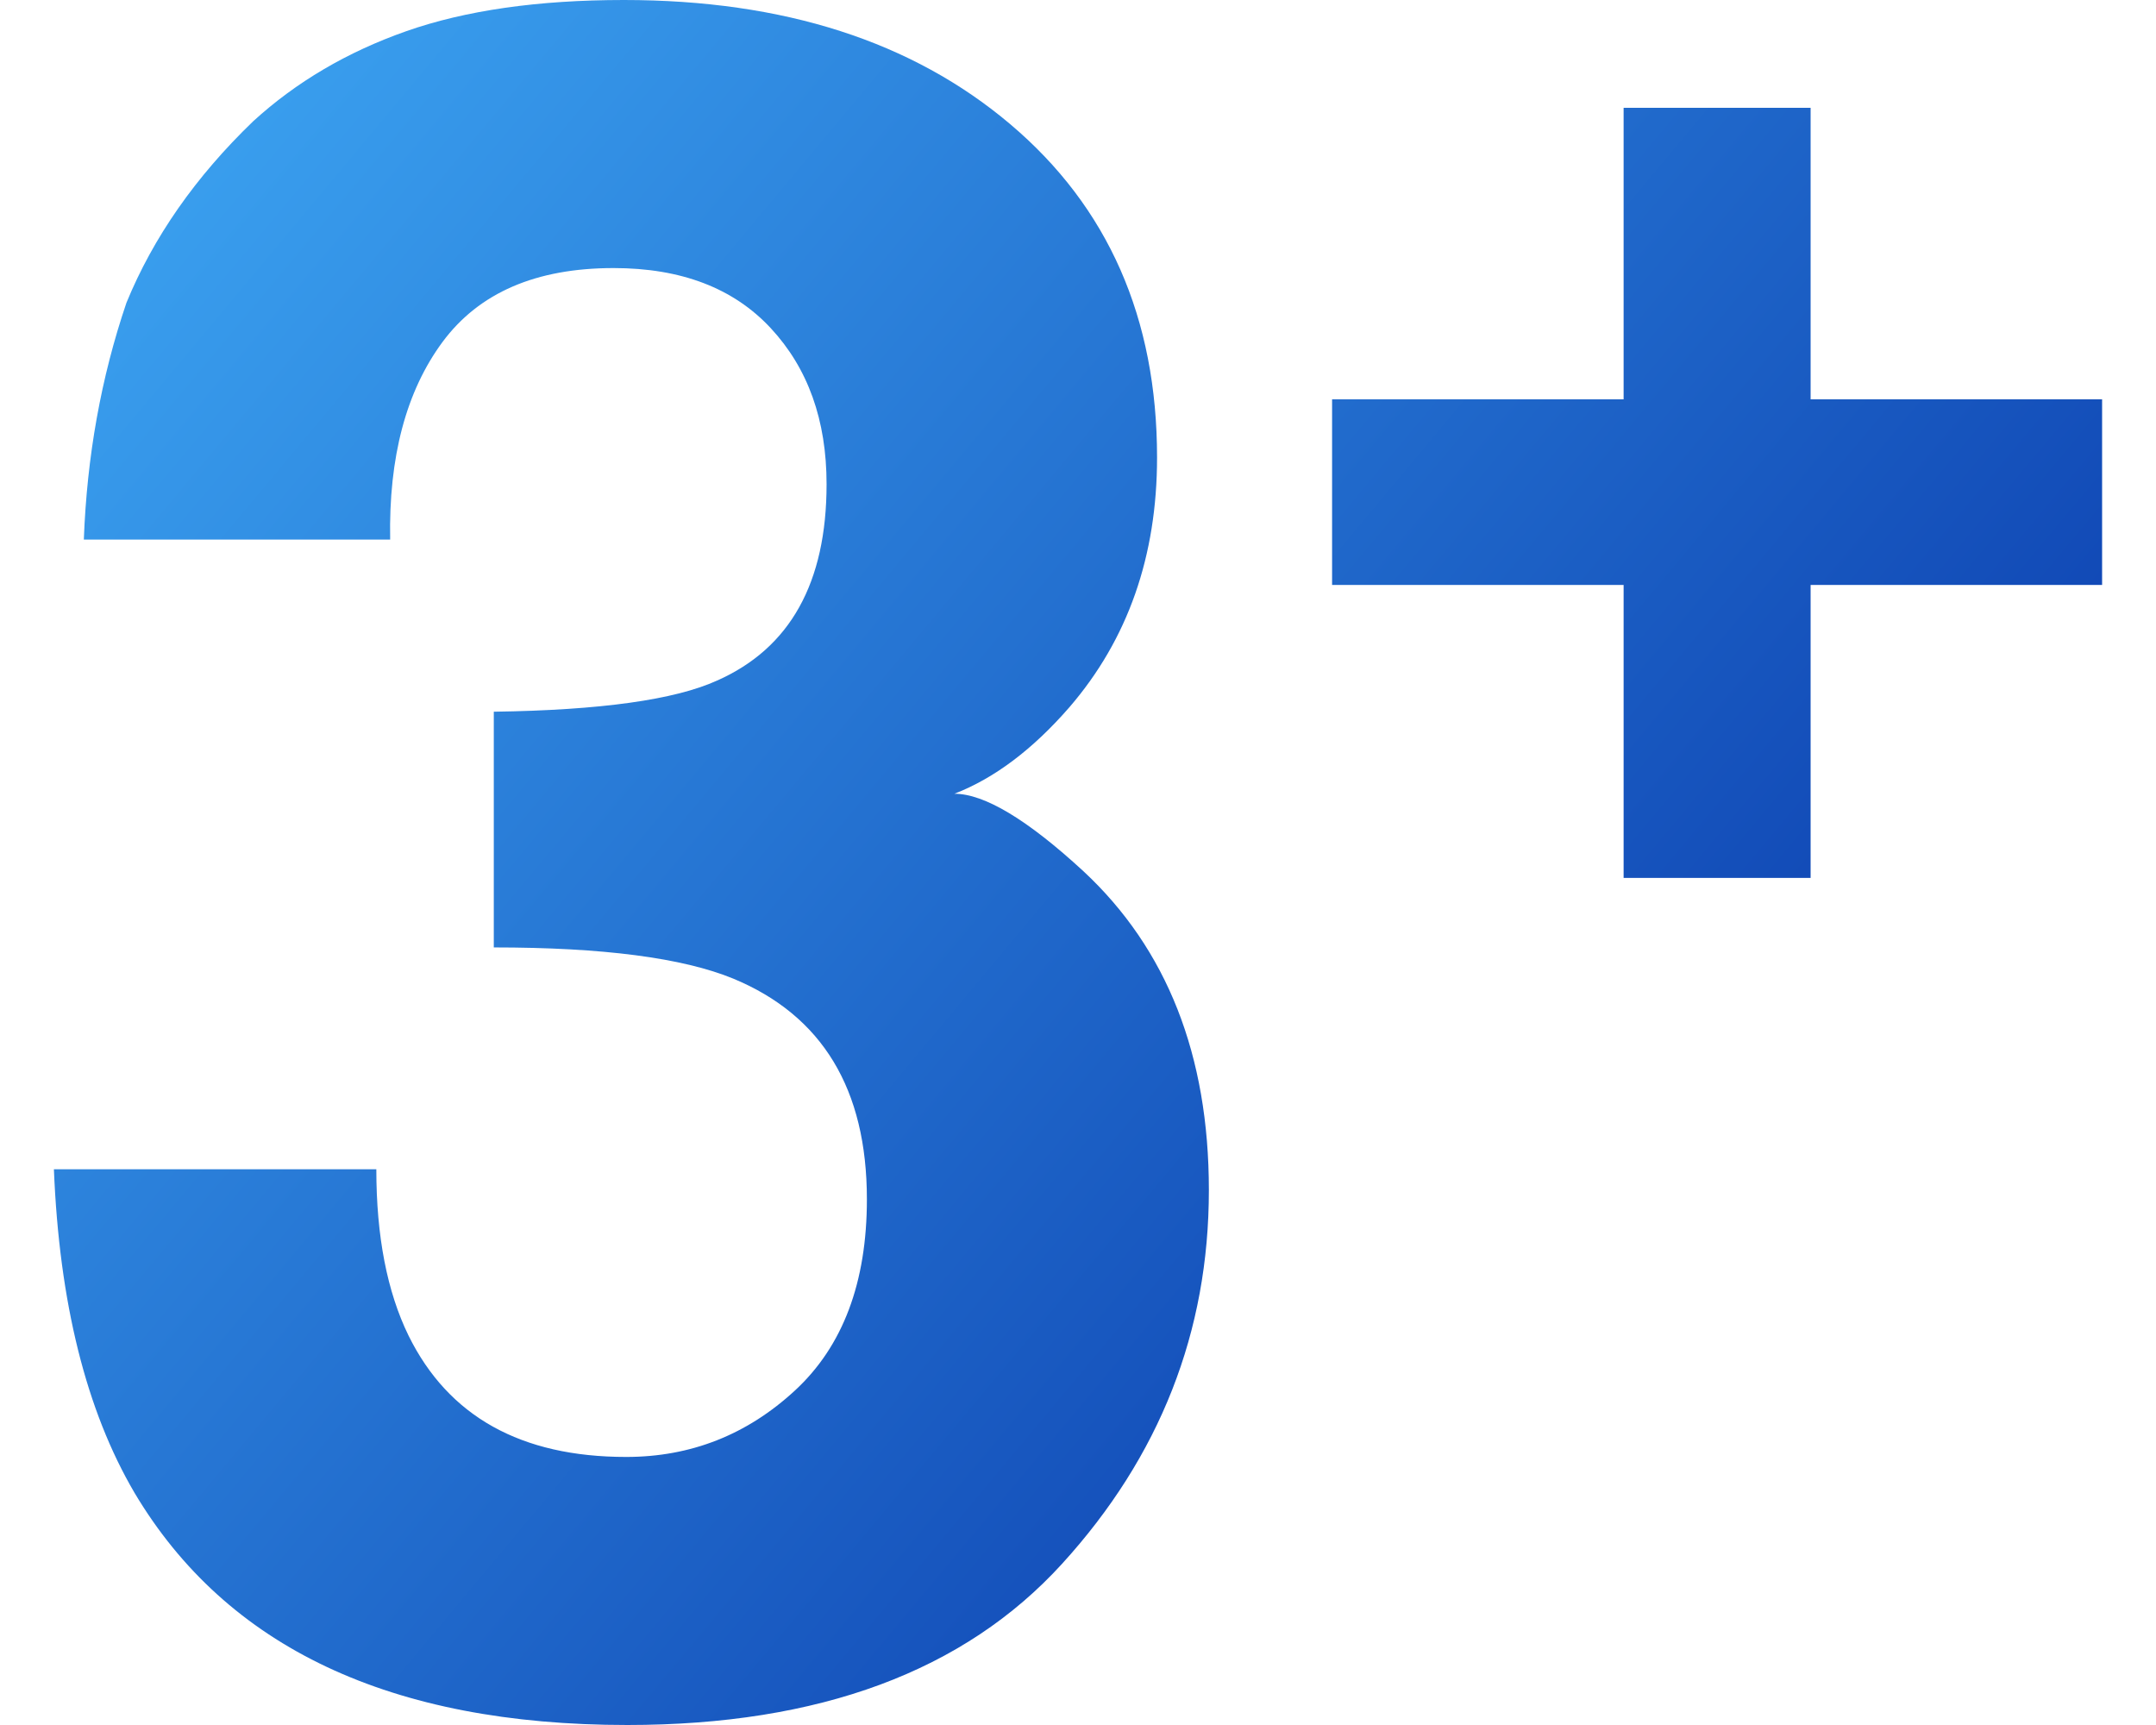
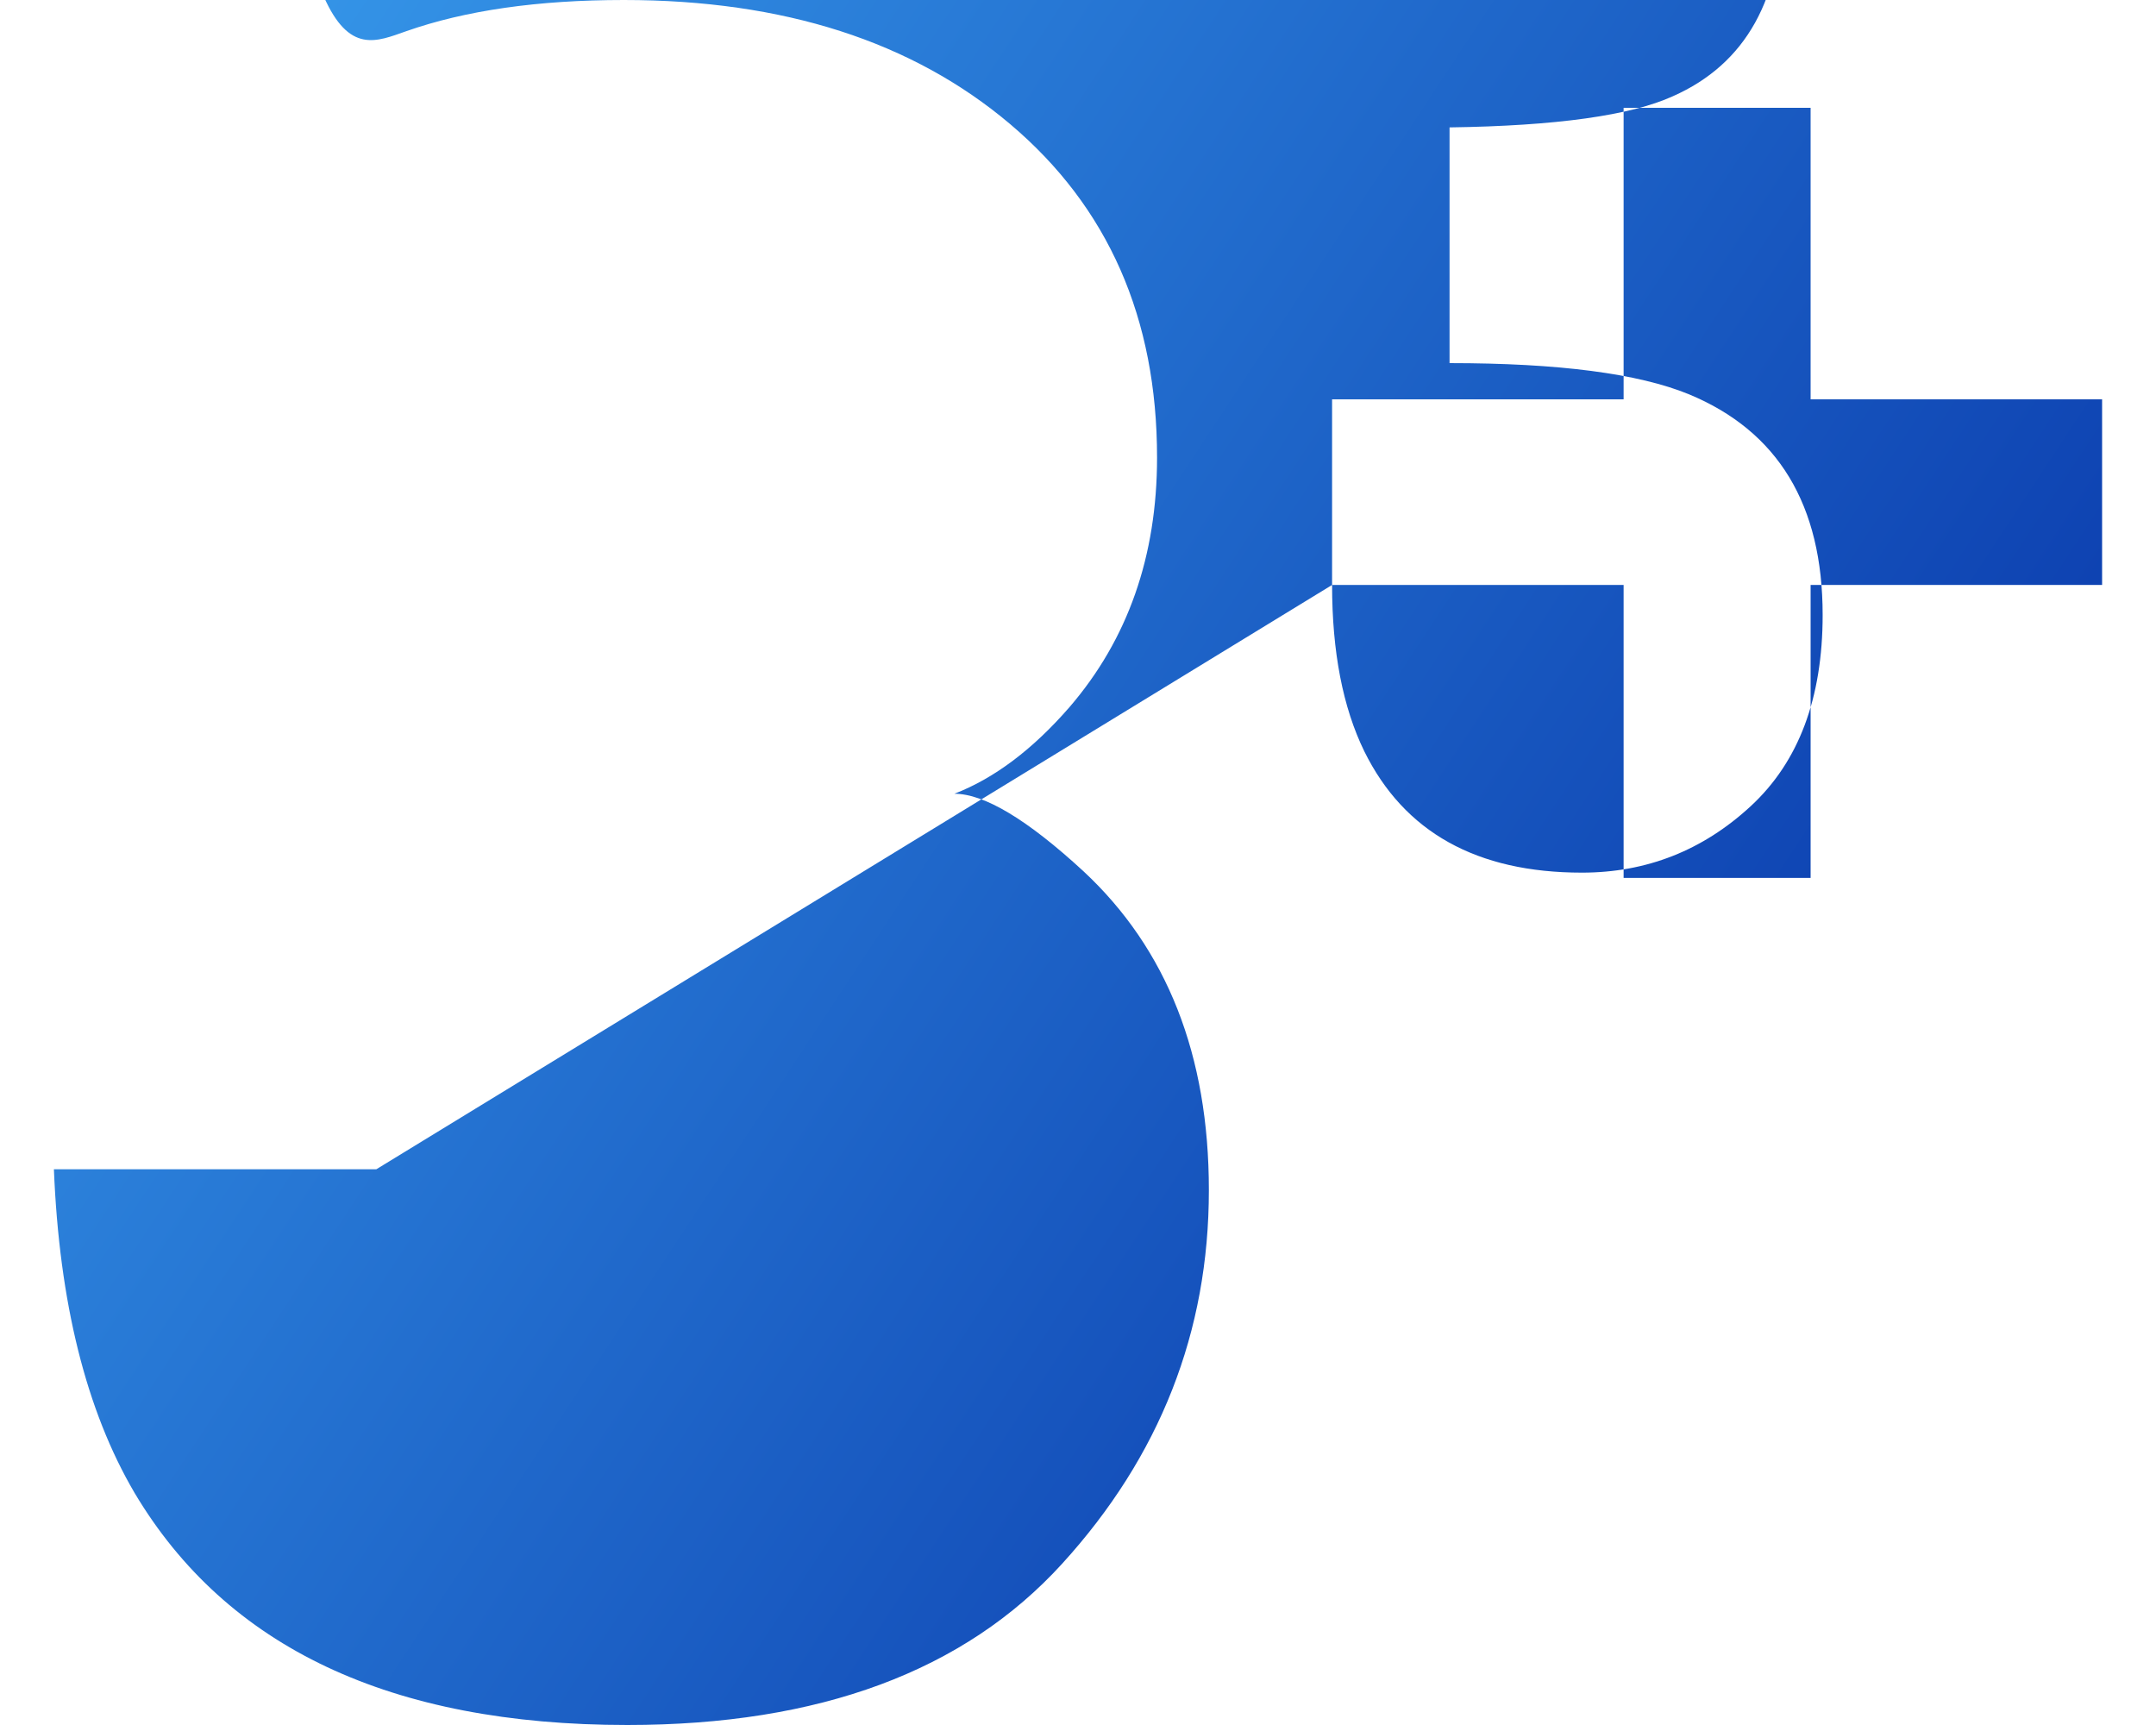
<svg xmlns="http://www.w3.org/2000/svg" width="60" height="48" viewBox="0 0 60 48">
  <defs>
    <linearGradient x1="100%" y1="85.457%" x2="0%" y2="14.543%" id="hbfw2tgdna">
      <stop stop-color="#052FA5" offset=".016%" />
      <stop stop-color="#3AA0EF" offset="100%" />
    </linearGradient>
  </defs>
-   <path d="M35.571 16.277v-5.165h8.113V3h5.204v8.112H57v5.165h-8.112v8.152h-5.204v-8.152H35.57zM8.973 32.536c0 1.865.3 3.408.897 4.63 1.111 2.25 3.13 3.375 6.057 3.375 1.795 0 3.36-.616 4.695-1.848 1.335-1.233 2.003-3.006 2.003-5.321 0-3.065-1.24-5.112-3.717-6.14-1.41-.58-3.632-.869-6.666-.869v-6.559c2.97-.042 5.042-.332 6.217-.868 2.03-.9 3.044-2.722 3.044-5.465 0-1.78-.518-3.226-1.554-4.34-1.036-1.115-2.494-1.672-4.374-1.672-2.158 0-3.744.686-4.76 2.057-1.014 1.372-1.5 3.205-1.457 5.498H.833c.086-2.315.48-4.512 1.186-6.59.748-1.823 1.923-3.505 3.525-5.048C6.74 2.283 8.161 1.446 9.806.868 11.451.29 13.47 0 15.863 0c4.444 0 8.028 1.152 10.752 3.456C29.339 5.76 30.7 8.852 30.7 12.731c0 2.744-.812 5.059-2.436 6.945-1.025 1.179-2.094 1.982-3.204 2.411.833 0 2.03.718 3.589 2.154 2.328 2.165 3.493 5.123 3.493 8.874 0 3.943-1.362 7.41-4.086 10.4S21.3 48 15.959 48c-6.58 0-11.152-2.154-13.716-6.462C.897 39.244.15 36.244 0 32.536h8.973z" transform="translate(1.5)" fill="url(#hbfw2tgdna)" fill-rule="nonzero" />
+   <path d="M35.571 16.277v-5.165h8.113V3h5.204v8.112H57v5.165h-8.112v8.152h-5.204v-8.152H35.57zc0 1.865.3 3.408.897 4.63 1.111 2.25 3.13 3.375 6.057 3.375 1.795 0 3.36-.616 4.695-1.848 1.335-1.233 2.003-3.006 2.003-5.321 0-3.065-1.24-5.112-3.717-6.14-1.41-.58-3.632-.869-6.666-.869v-6.559c2.97-.042 5.042-.332 6.217-.868 2.03-.9 3.044-2.722 3.044-5.465 0-1.78-.518-3.226-1.554-4.34-1.036-1.115-2.494-1.672-4.374-1.672-2.158 0-3.744.686-4.76 2.057-1.014 1.372-1.5 3.205-1.457 5.498H.833c.086-2.315.48-4.512 1.186-6.59.748-1.823 1.923-3.505 3.525-5.048C6.74 2.283 8.161 1.446 9.806.868 11.451.29 13.47 0 15.863 0c4.444 0 8.028 1.152 10.752 3.456C29.339 5.76 30.7 8.852 30.7 12.731c0 2.744-.812 5.059-2.436 6.945-1.025 1.179-2.094 1.982-3.204 2.411.833 0 2.03.718 3.589 2.154 2.328 2.165 3.493 5.123 3.493 8.874 0 3.943-1.362 7.41-4.086 10.4S21.3 48 15.959 48c-6.58 0-11.152-2.154-13.716-6.462C.897 39.244.15 36.244 0 32.536h8.973z" transform="translate(1.5)" fill="url(#hbfw2tgdna)" fill-rule="nonzero" />
</svg>